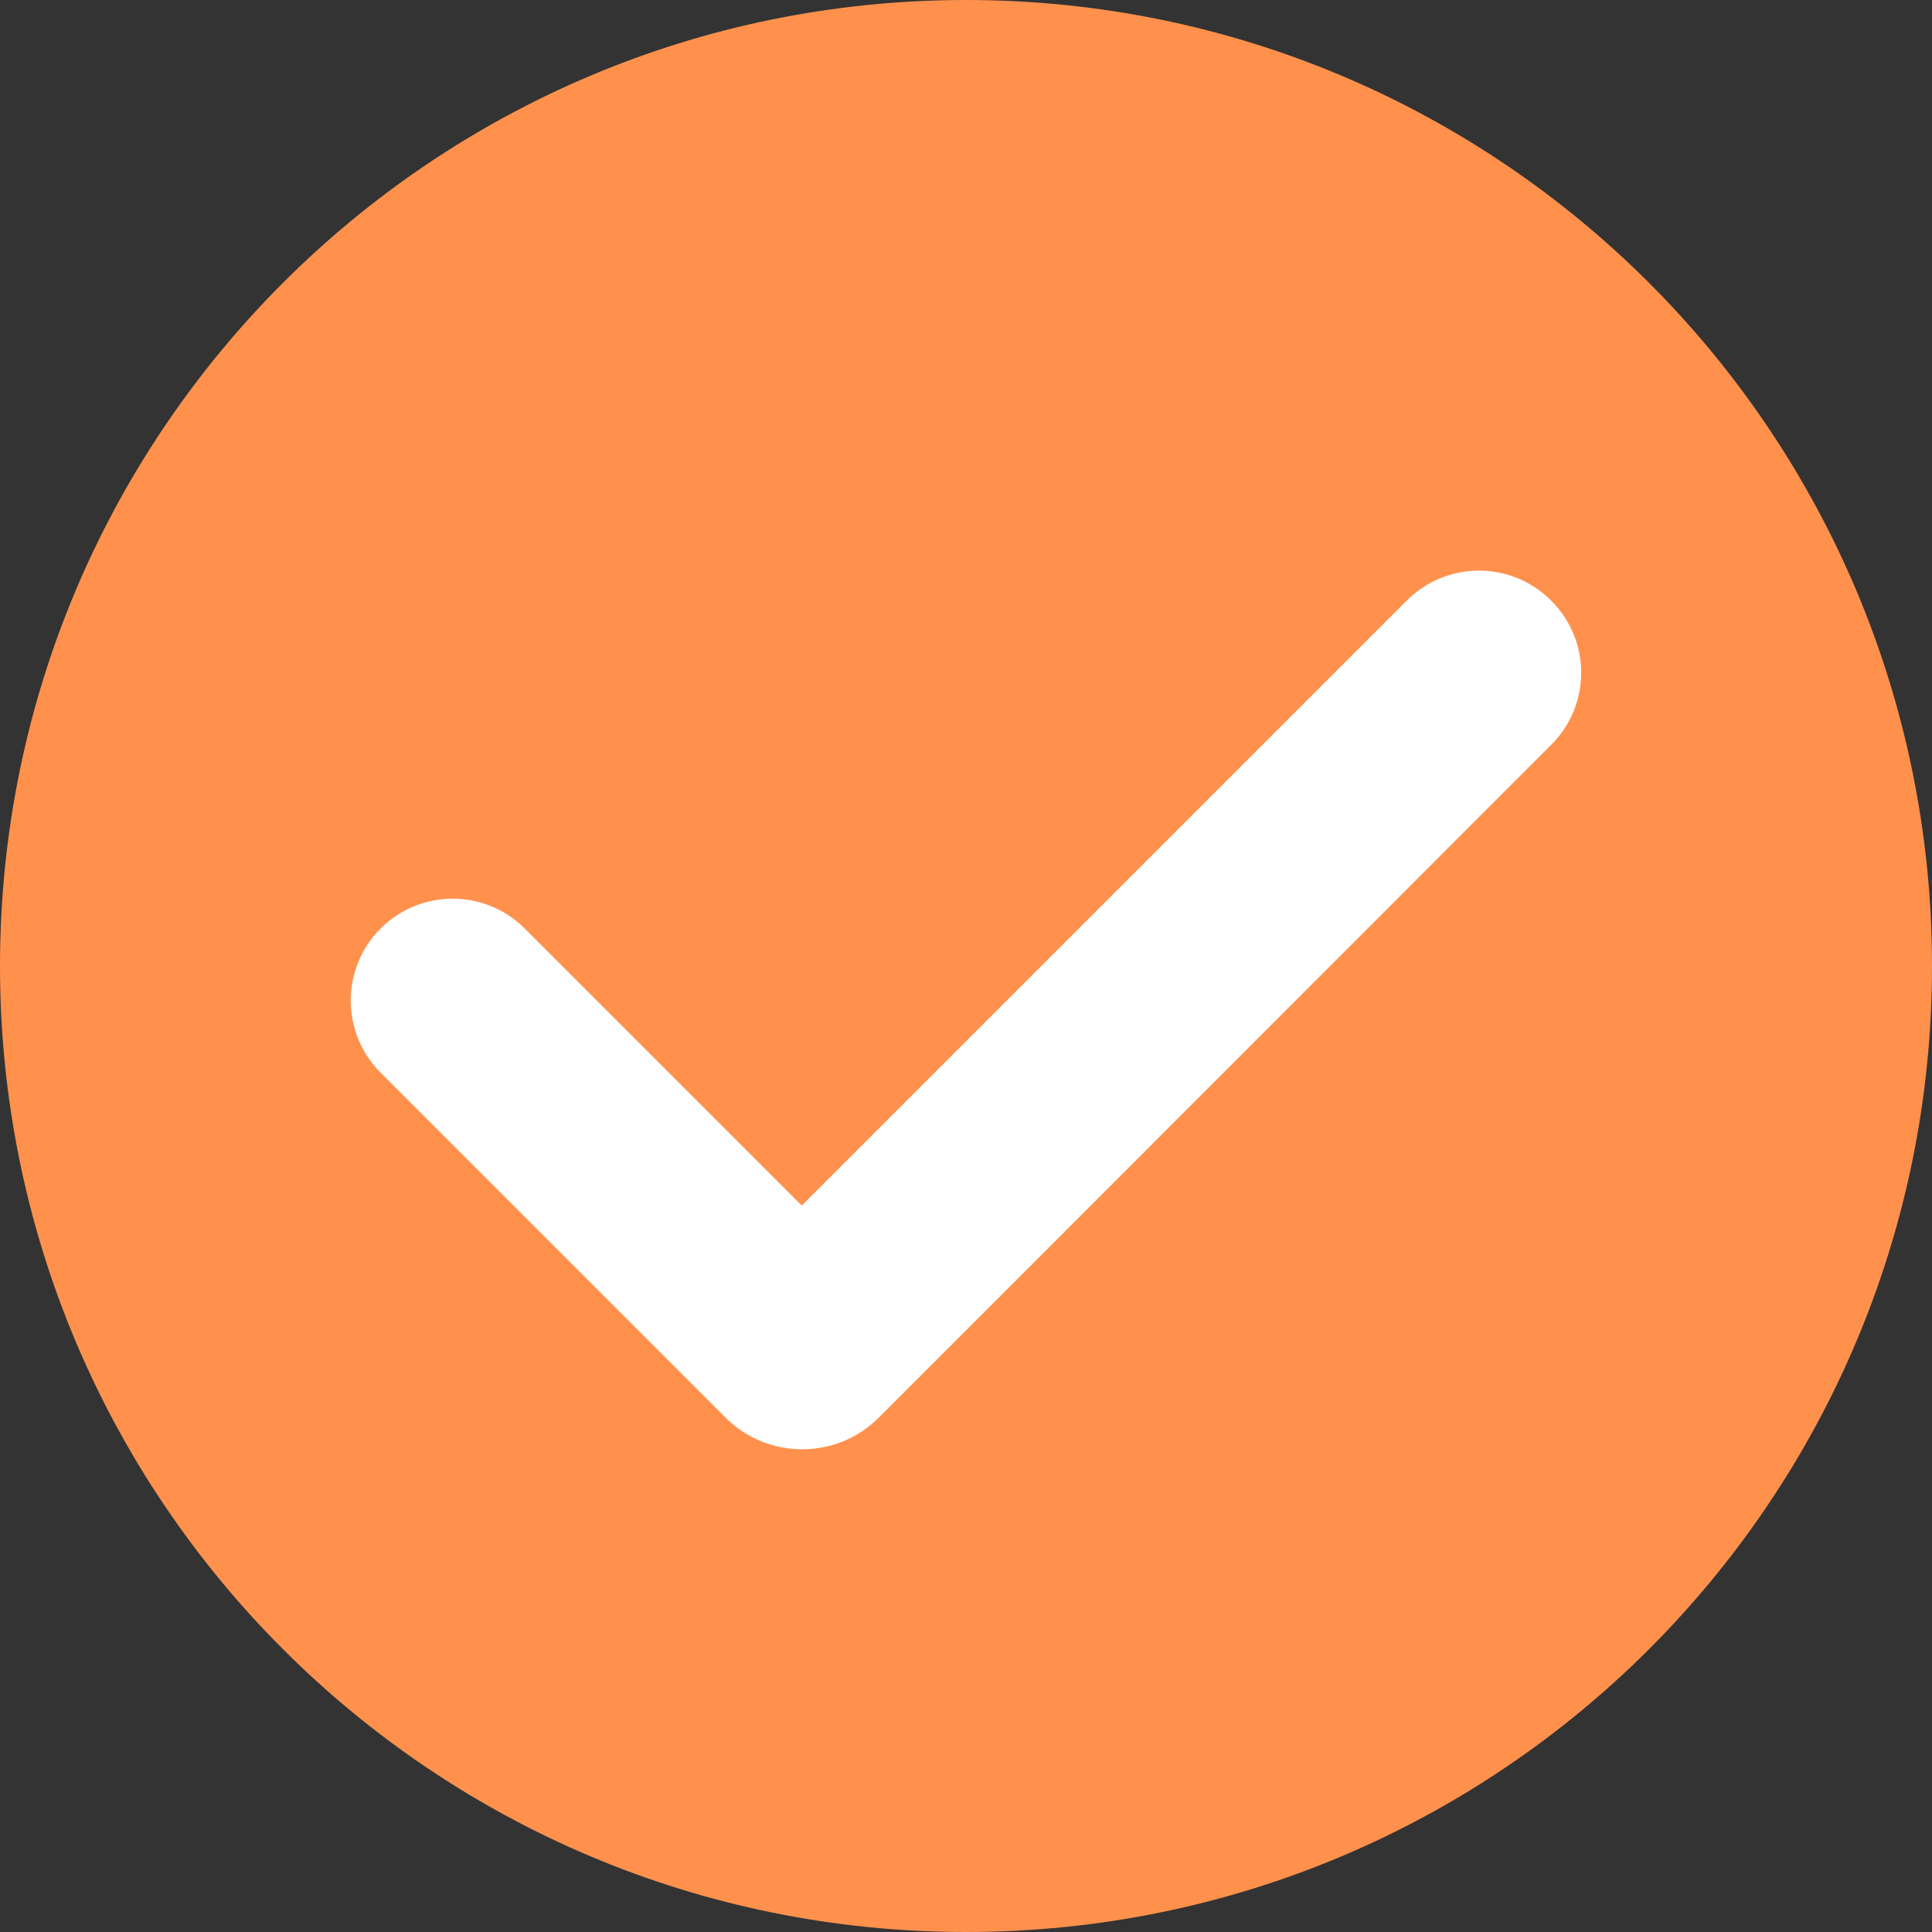
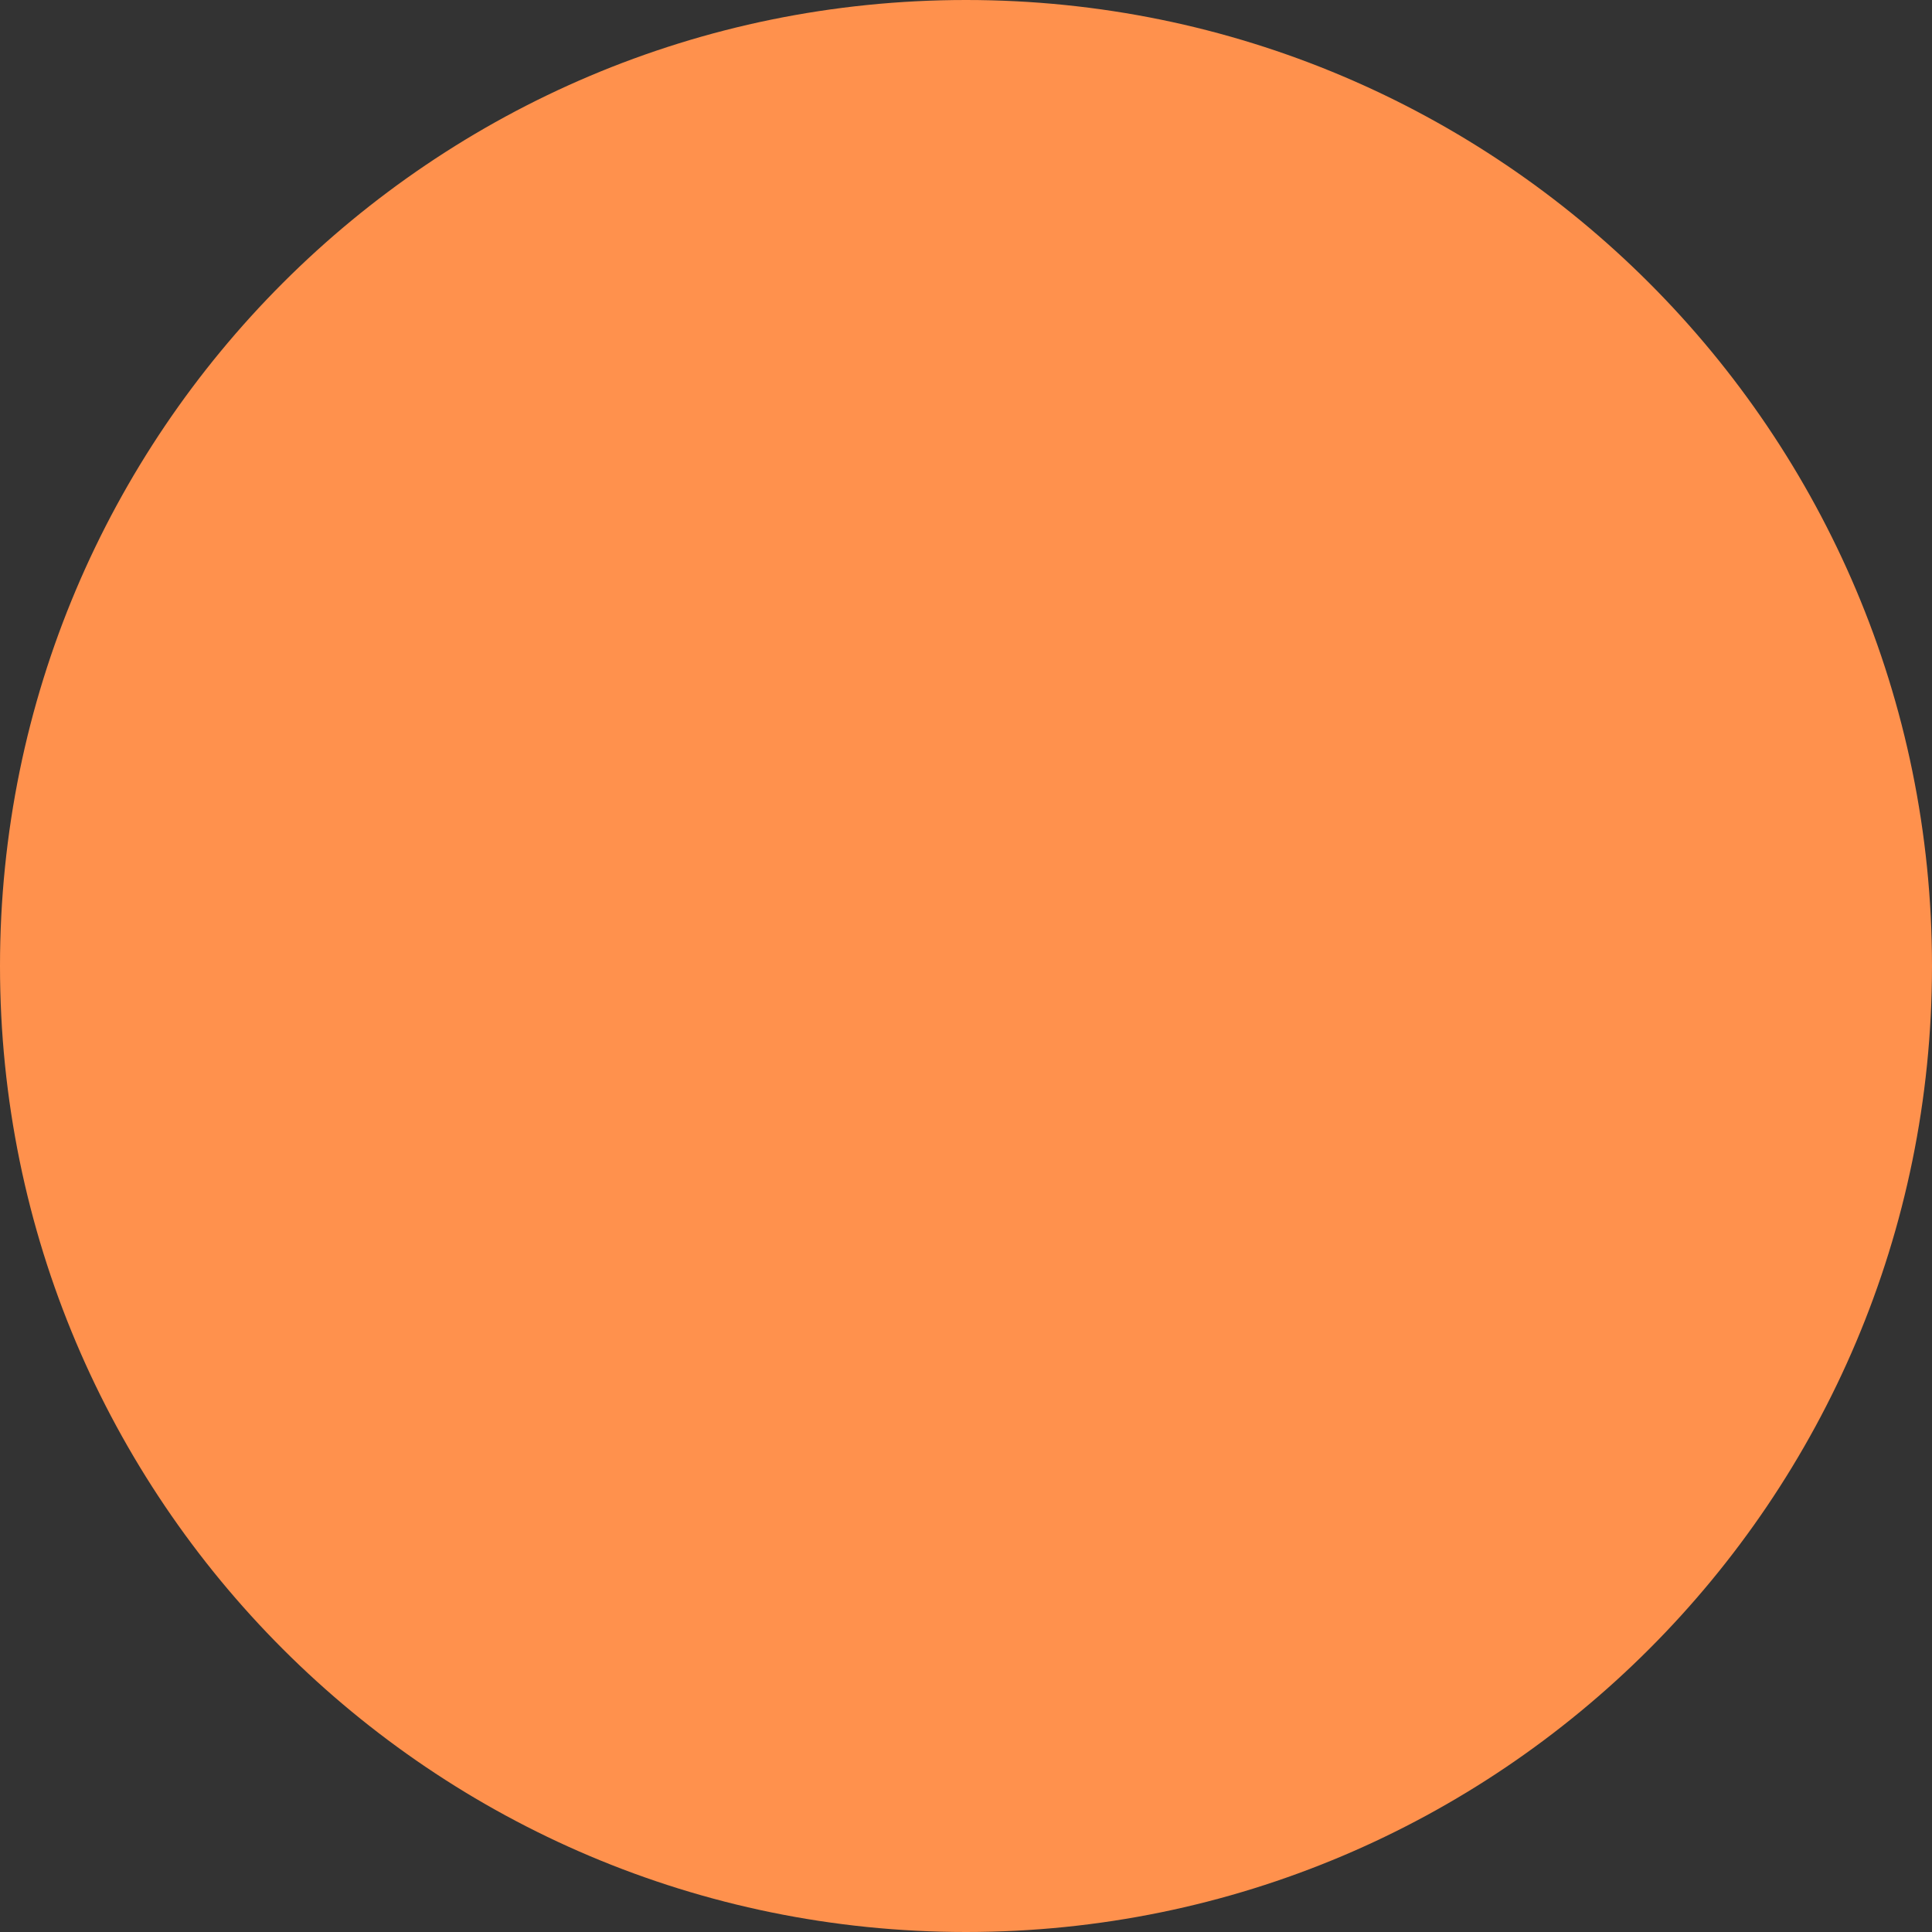
<svg xmlns="http://www.w3.org/2000/svg" width="1024" zoomAndPan="magnify" viewBox="0 0 768 768" height="1024" preserveAspectRatio="xMidYMid meet" version="1.0">
  <rect x="0" y="0" width="768" height="768" fill="#333333" stroke="none" />
  <path fill="#ff914d" d="M 768 384 C 768 596.121 596.121 768 384 768 C 171.879 768 0 596.121 0 384 C 0 171.879 171.879 0 384 0 C 596.121 0 768 171.879 768 384 Z M 768 384 " fill-opacity="1" fill-rule="nonzero" />
-   <path fill="#ffffff" d="M 616.703 295.988 L 376.168 536.68 L 349.285 563.559 C 332.543 580.301 305.203 580.301 288.461 563.559 L 151.297 426.395 C 135.477 410.574 135.477 384.922 151.297 369.102 C 167.117 353.281 192.77 353.281 208.59 369.102 L 318.719 479.23 L 559.258 238.695 C 575.078 222.875 600.73 222.875 616.551 238.695 C 632.523 254.516 632.523 280.168 616.703 295.988 Z M 616.703 295.988 " fill-opacity="1" fill-rule="nonzero" />
</svg>